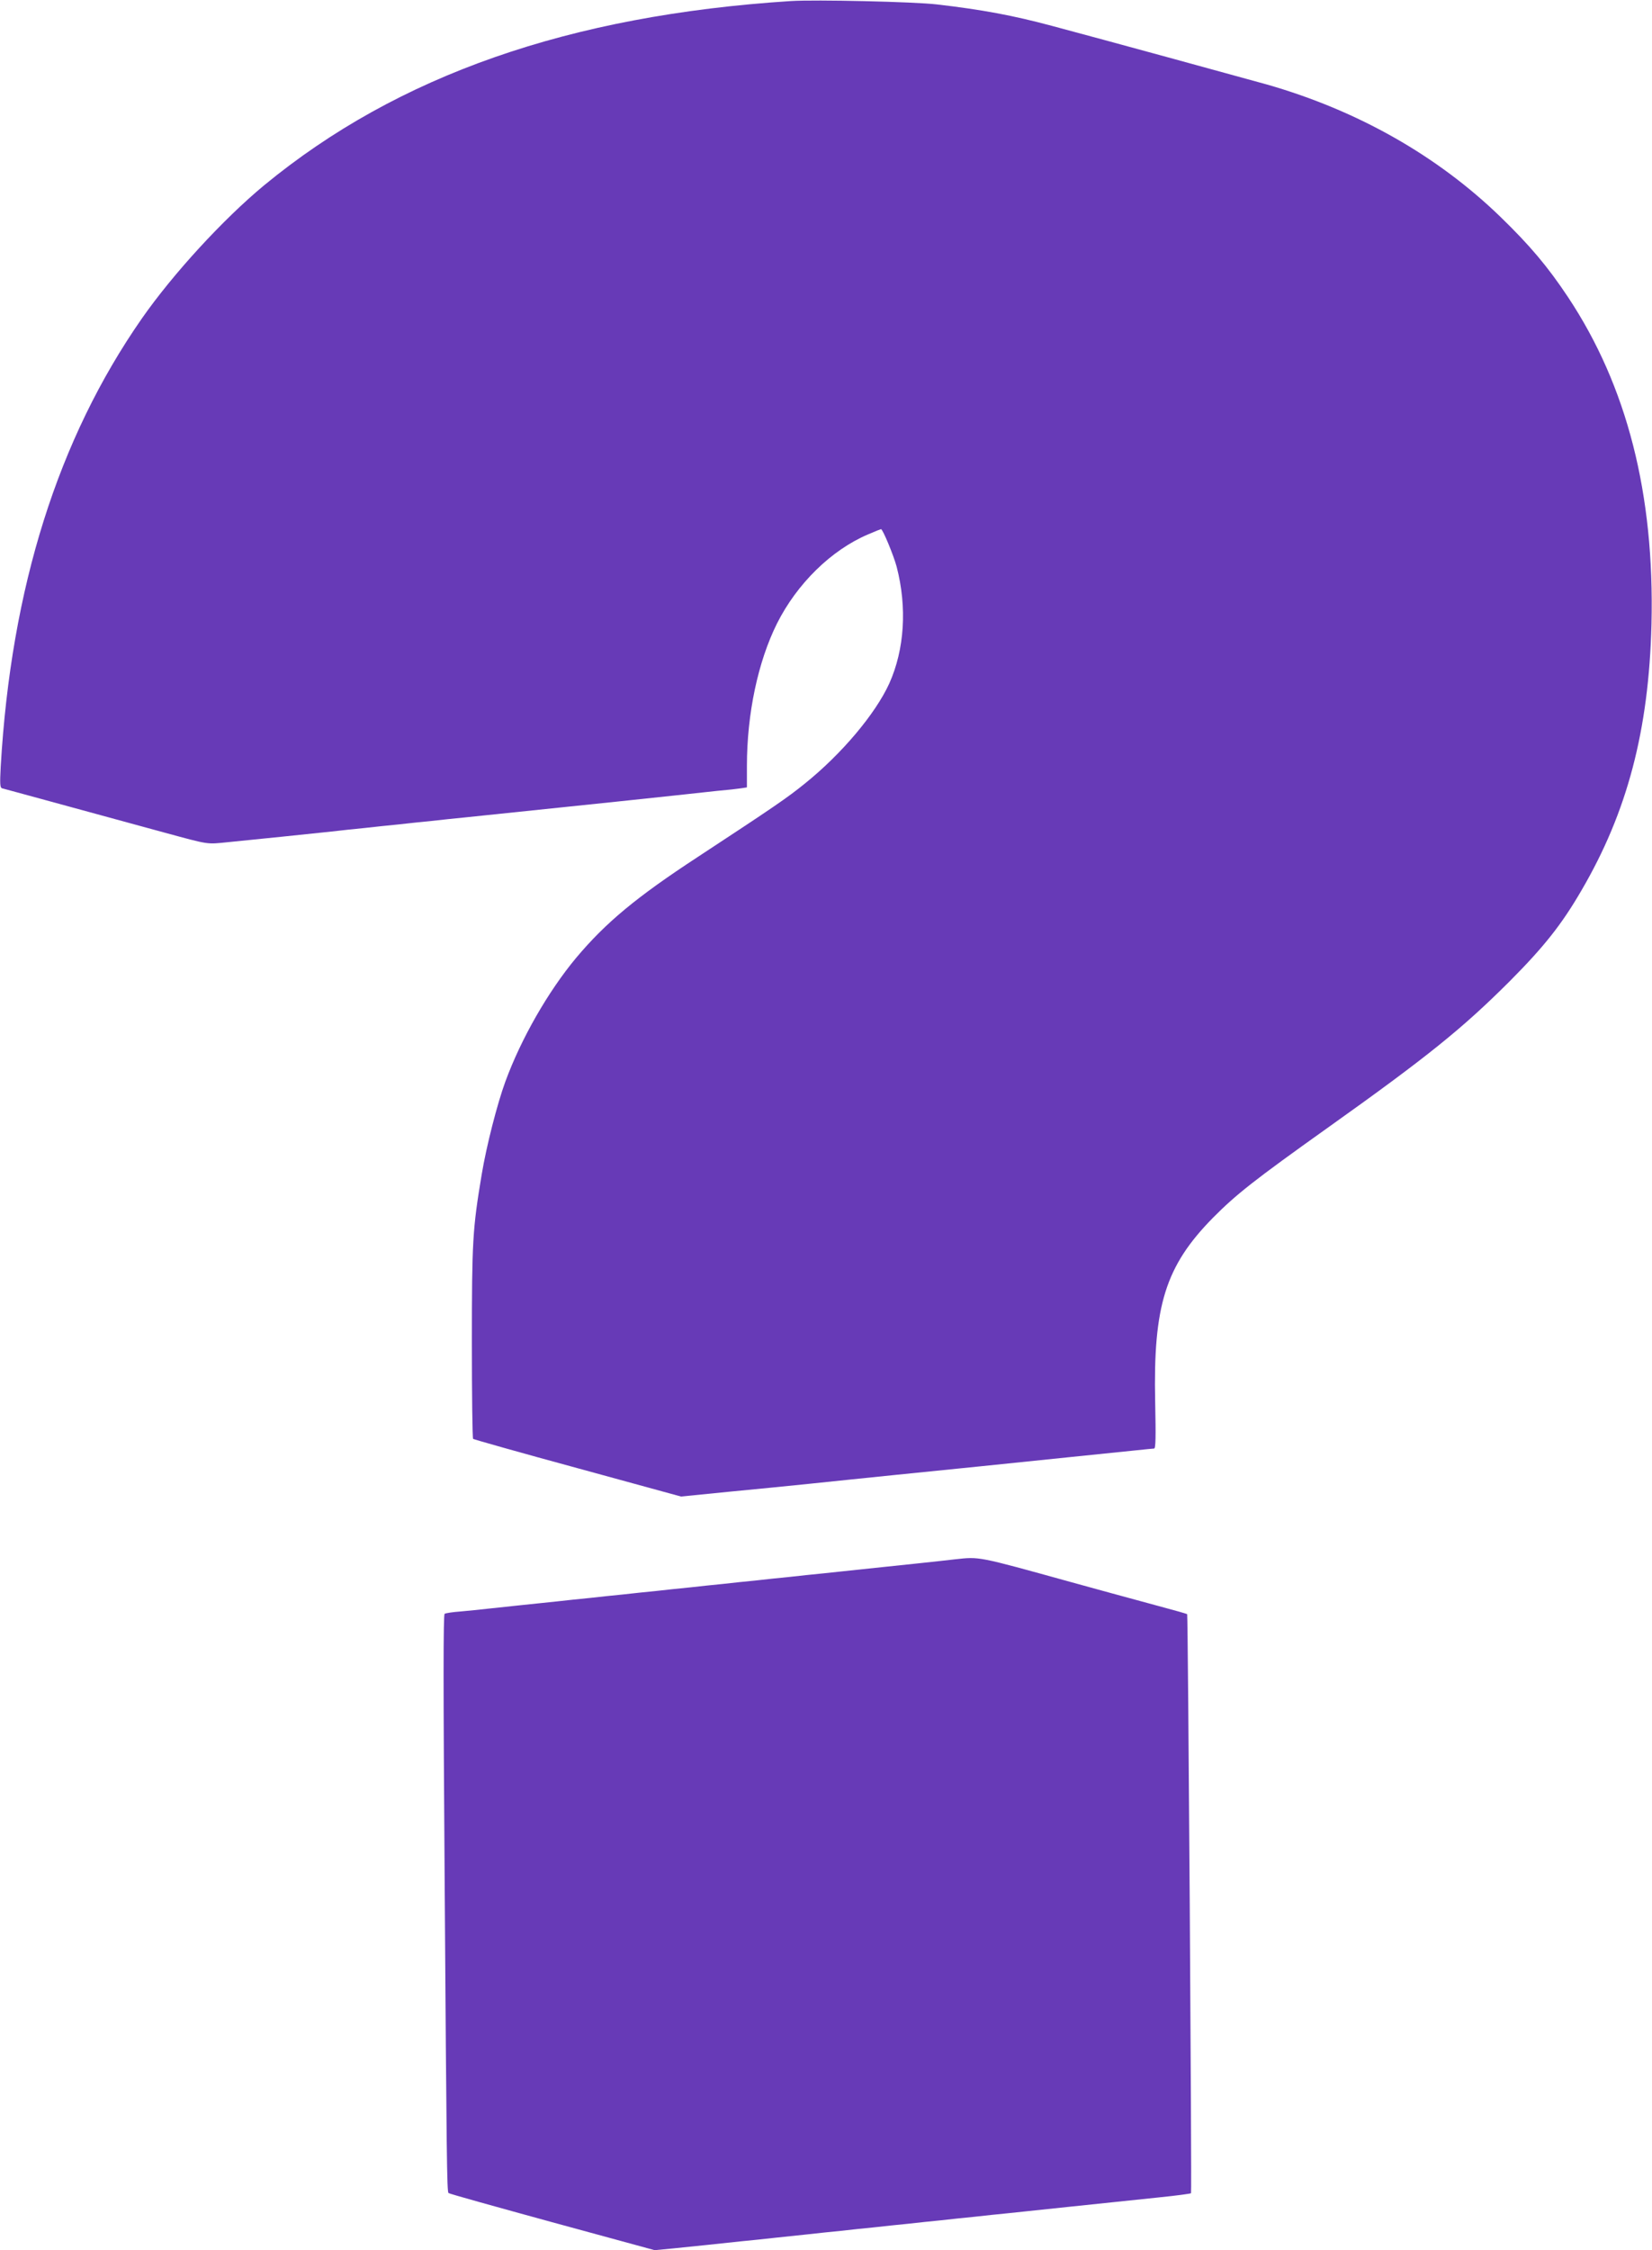
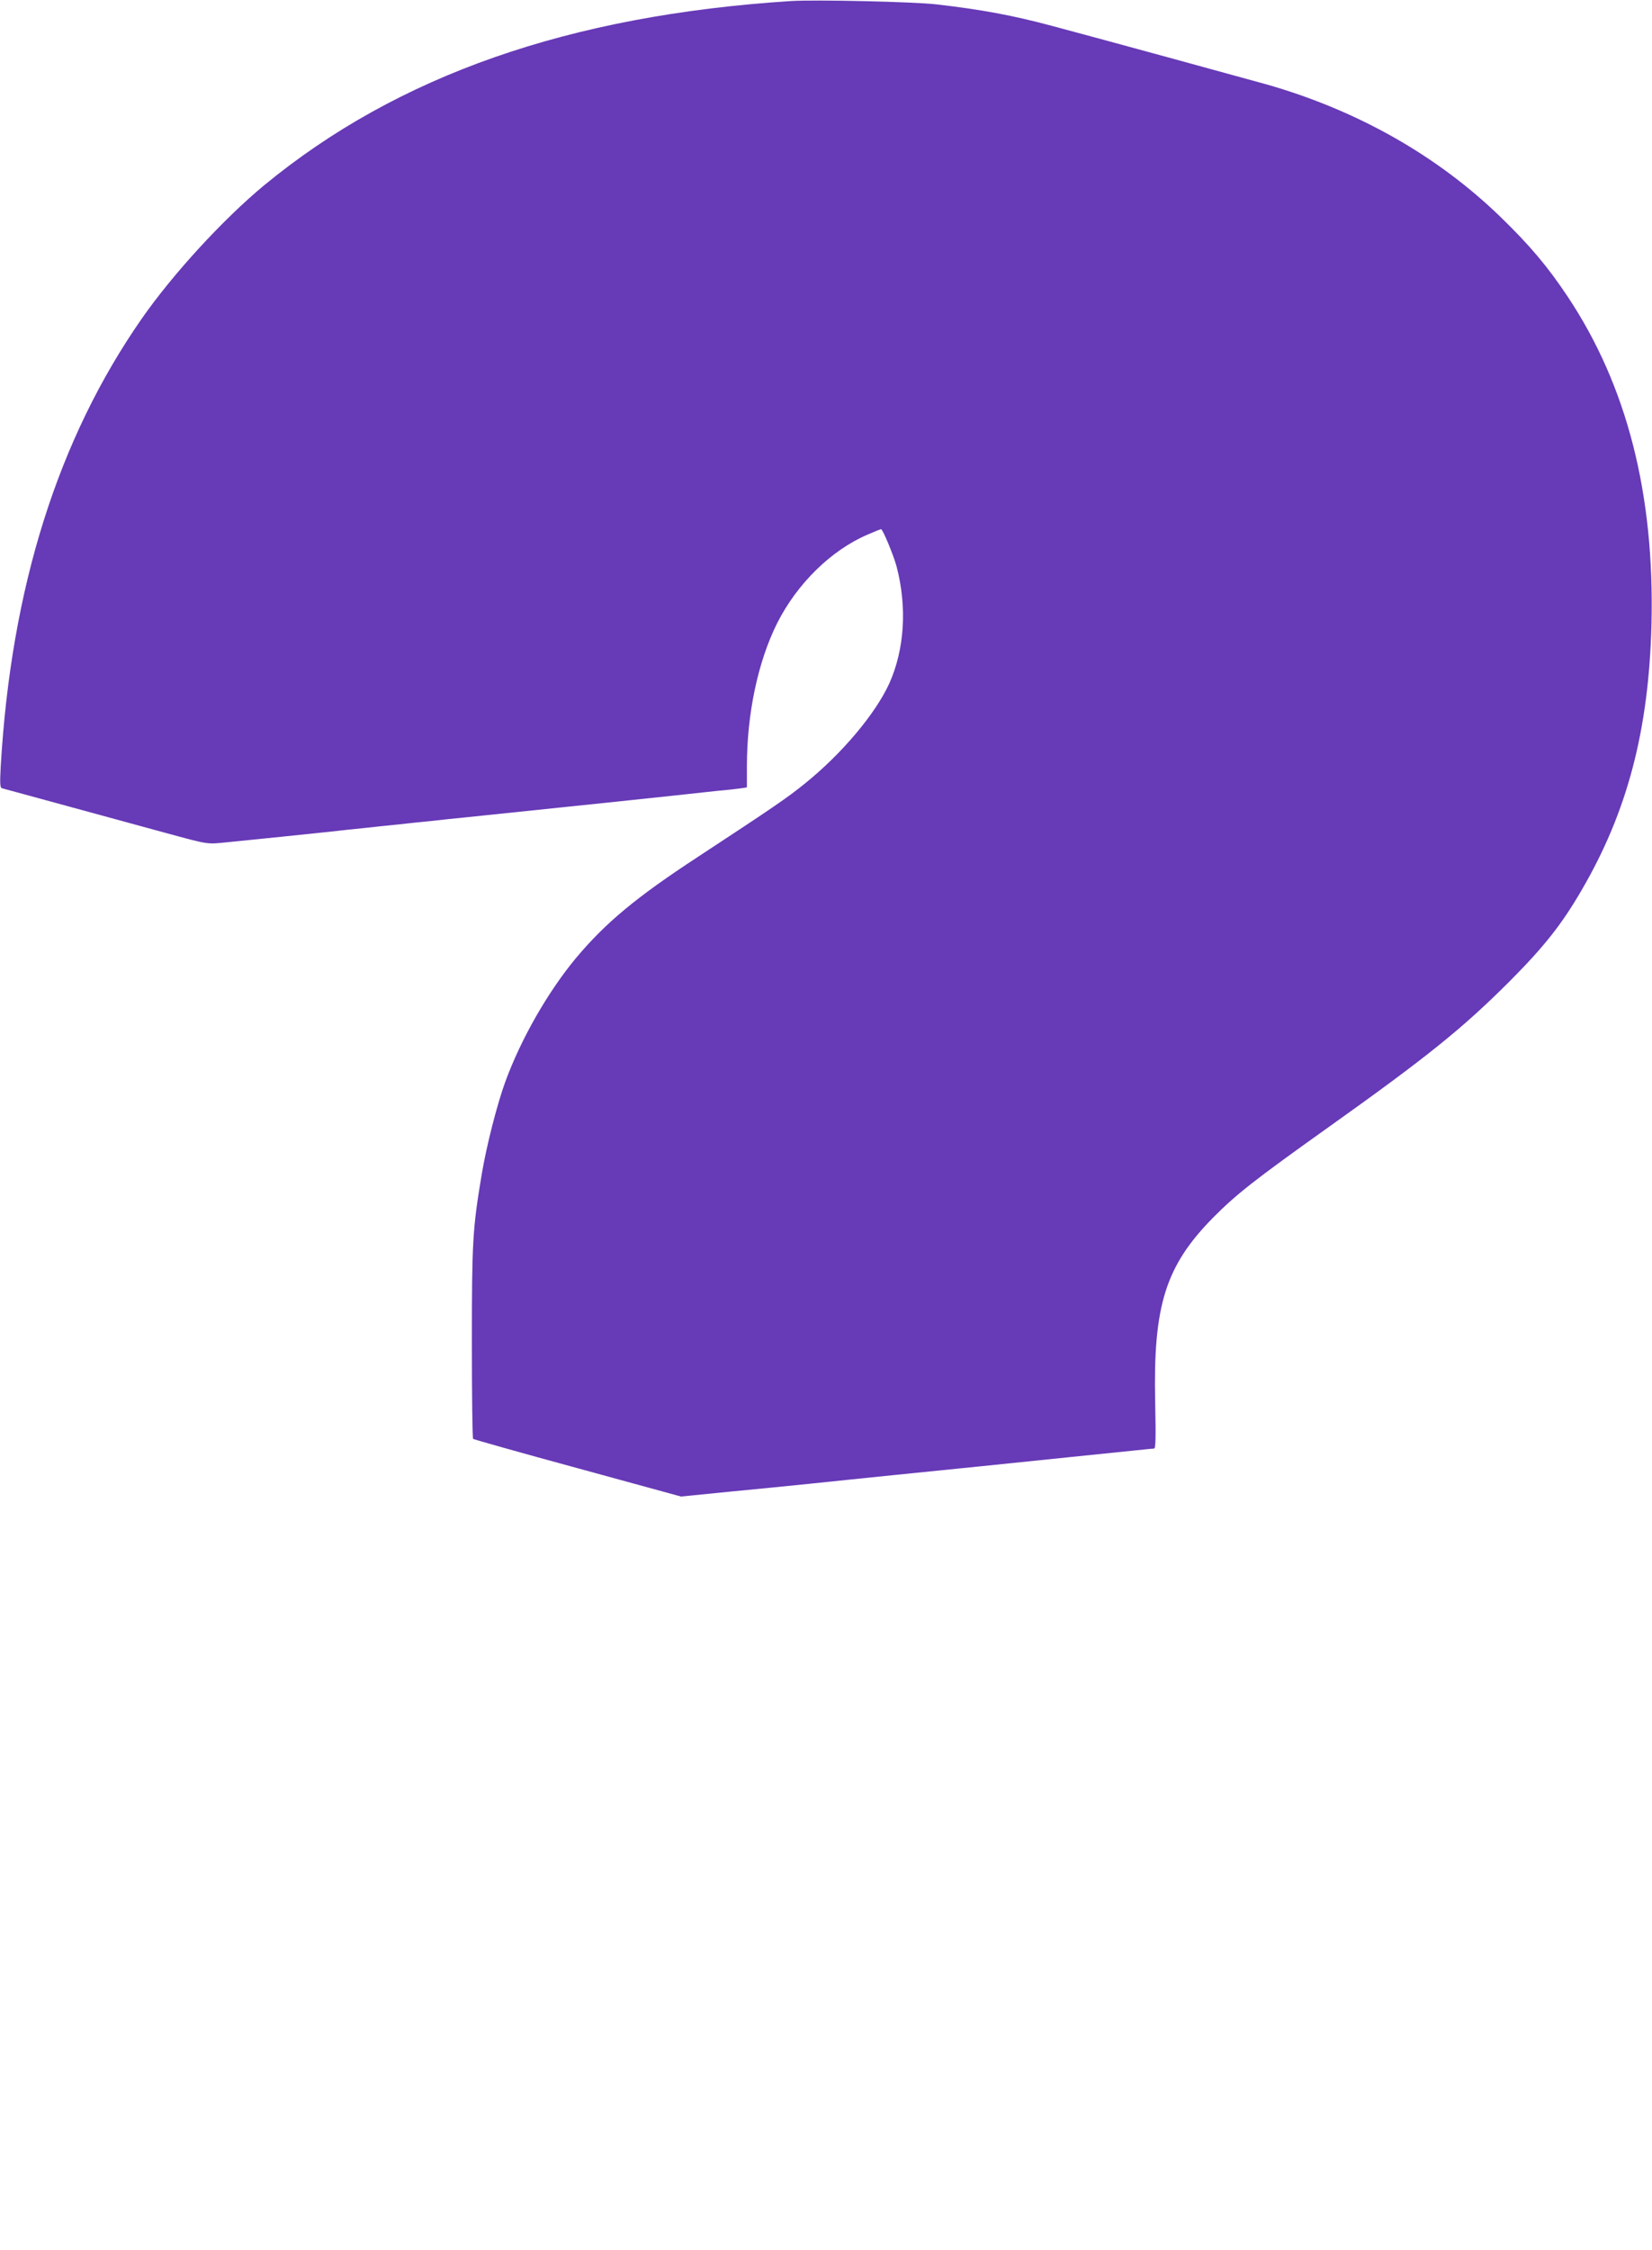
<svg xmlns="http://www.w3.org/2000/svg" version="1.0" width="940pt" height="1280pt" viewBox="0 0 940 1280" preserveAspectRatio="xMidYMid meet">
  <g transform="translate(0,1280) scale(0.1,-0.1)" fill="#673ab7" stroke="none">
    <path d="M4500 12794 c-1260 -81 -2237 -422 -2997 -1048 -233 -193 -518 -503 -696 -758 -477 -685 -744 -1530 -803 -2550 -5 -95 -4 -118 7 -122 8 -2 66 -18 129 -35 118 -32 635 -173 795 -217 258 -70 239 -67 359 -55 61 6 199 20 306 31 107 11 237 25 288 30 50 6 135 15 187 20 52 6 138 15 190 20 52 6 138 15 190 20 52 6 138 15 190 20 327 34 670 70 865 90 107 11 256 27 330 35 74 8 182 20 240 26 58 5 120 12 138 15 l32 5 0 122 c0 297 63 593 171 810 114 227 309 418 518 507 39 17 72 30 74 30 10 0 72 -150 89 -214 60 -231 45 -470 -42 -664 -79 -173 -271 -401 -480 -569 -101 -82 -179 -135 -610 -418 -350 -229 -523 -373 -692 -574 -159 -191 -313 -459 -403 -705 -46 -126 -107 -364 -134 -526 -52 -311 -56 -382 -56 -957 0 -298 3 -544 7 -548 3 -3 271 -79 595 -167 l588 -161 270 27 c149 14 358 35 465 46 107 11 326 34 485 50 160 16 378 38 485 49 107 11 330 34 495 51 165 17 341 35 390 40 50 5 95 10 102 10 9 0 10 65 6 263 -12 550 58 775 330 1051 131 132 235 214 652 511 566 403 767 565 1036 834 194 195 295 322 407 515 261 446 384 911 399 1516 18 739 -139 1354 -475 1860 -115 173 -216 293 -384 456 -359 348 -812 605 -1328 753 -100 28 -950 261 -1225 334 -220 59 -396 92 -655 122 -127 15 -692 28 -830 19z" />
-     <path d="M5435 3930 c-65 -8 -341 -37 -562 -60 -51 -6 -136 -14 -188 -20 -52 -5 -138 -14 -190 -20 -52 -5 -138 -14 -190 -20 -52 -5 -138 -14 -190 -20 -52 -5 -138 -14 -190 -20 -52 -5 -138 -14 -190 -20 -52 -5 -138 -14 -190 -20 -52 -5 -138 -14 -190 -20 -52 -5 -138 -14 -190 -20 -52 -5 -139 -15 -192 -20 -54 -6 -138 -15 -188 -20 -49 -6 -125 -13 -167 -17 -42 -3 -81 -9 -88 -13 -8 -5 -8 -402 0 -1506 11 -1602 13 -1780 22 -1789 3 -4 269 -78 590 -166 l583 -159 105 10 c58 6 146 15 195 20 50 5 134 14 188 20 53 5 140 14 192 20 52 5 138 15 190 20 52 6 138 15 190 20 52 6 138 15 190 20 52 6 138 15 190 20 52 6 138 15 190 20 52 6 138 15 190 20 52 6 138 15 190 20 186 20 477 50 858 90 99 10 181 21 184 24 5 5 -17 3288 -22 3294 -2 2 -76 23 -166 47 -191 52 -354 96 -494 135 -538 149 -520 145 -660 130z" />
  </g>
</svg>